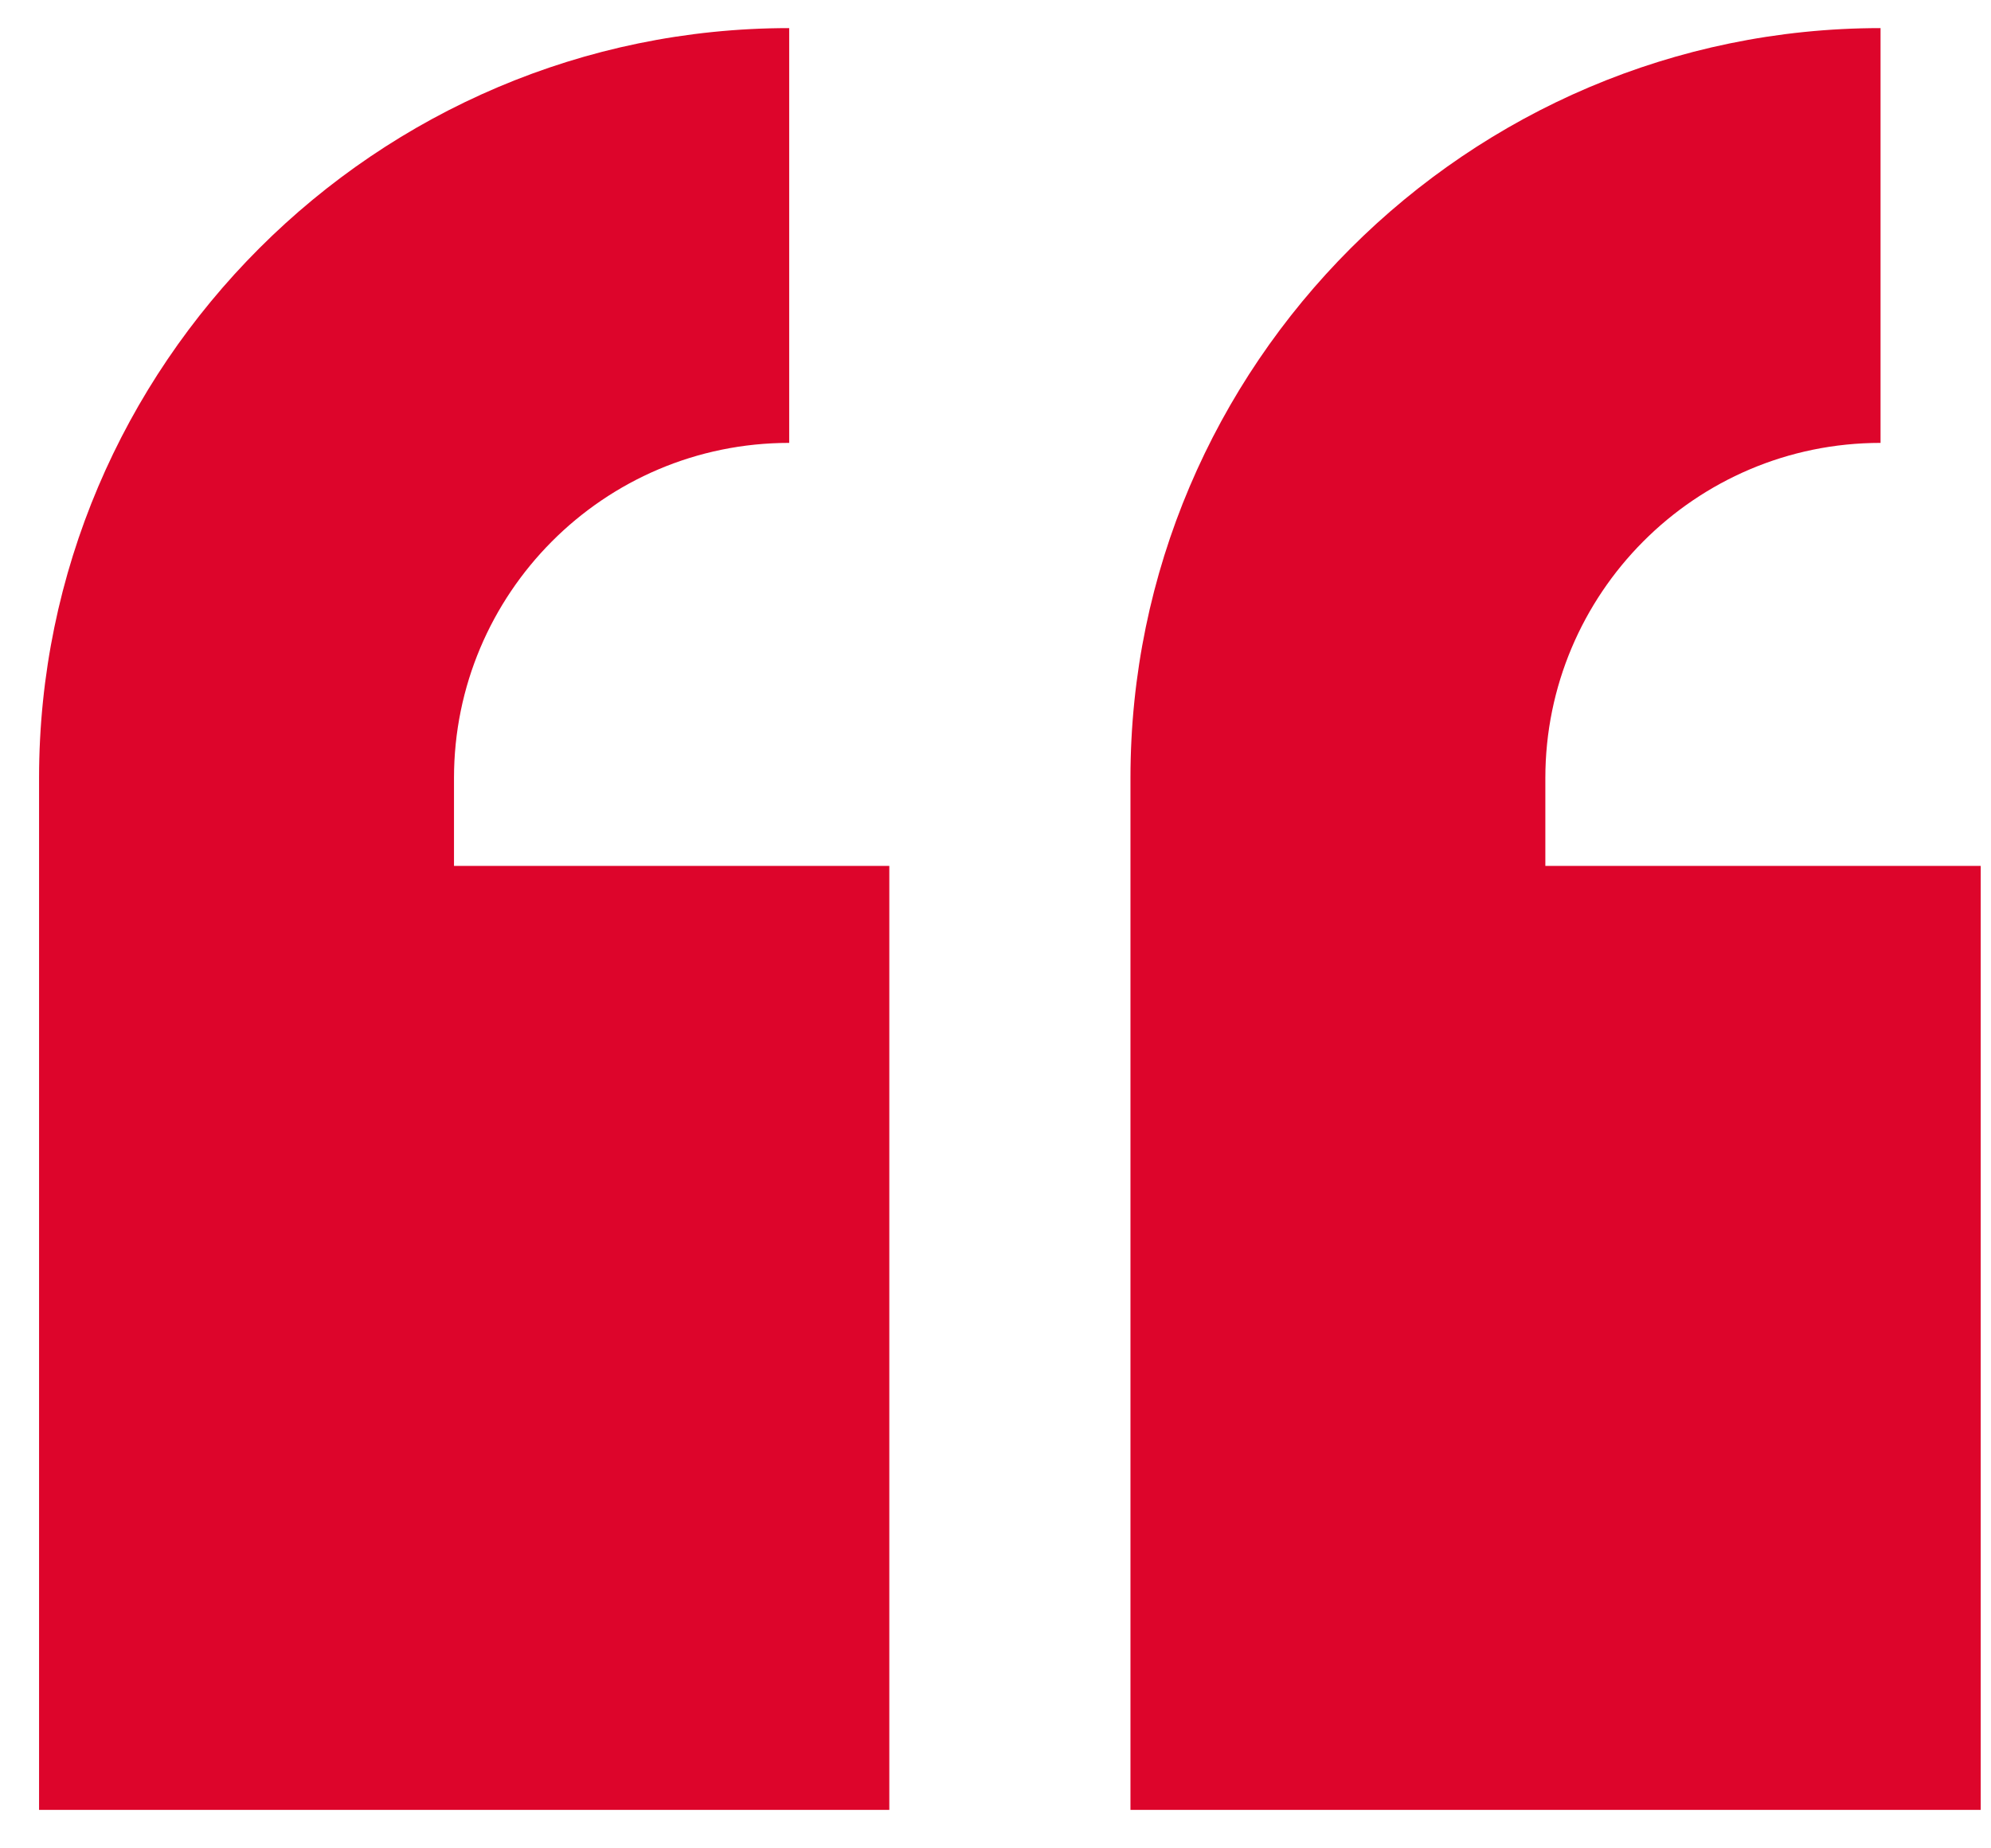
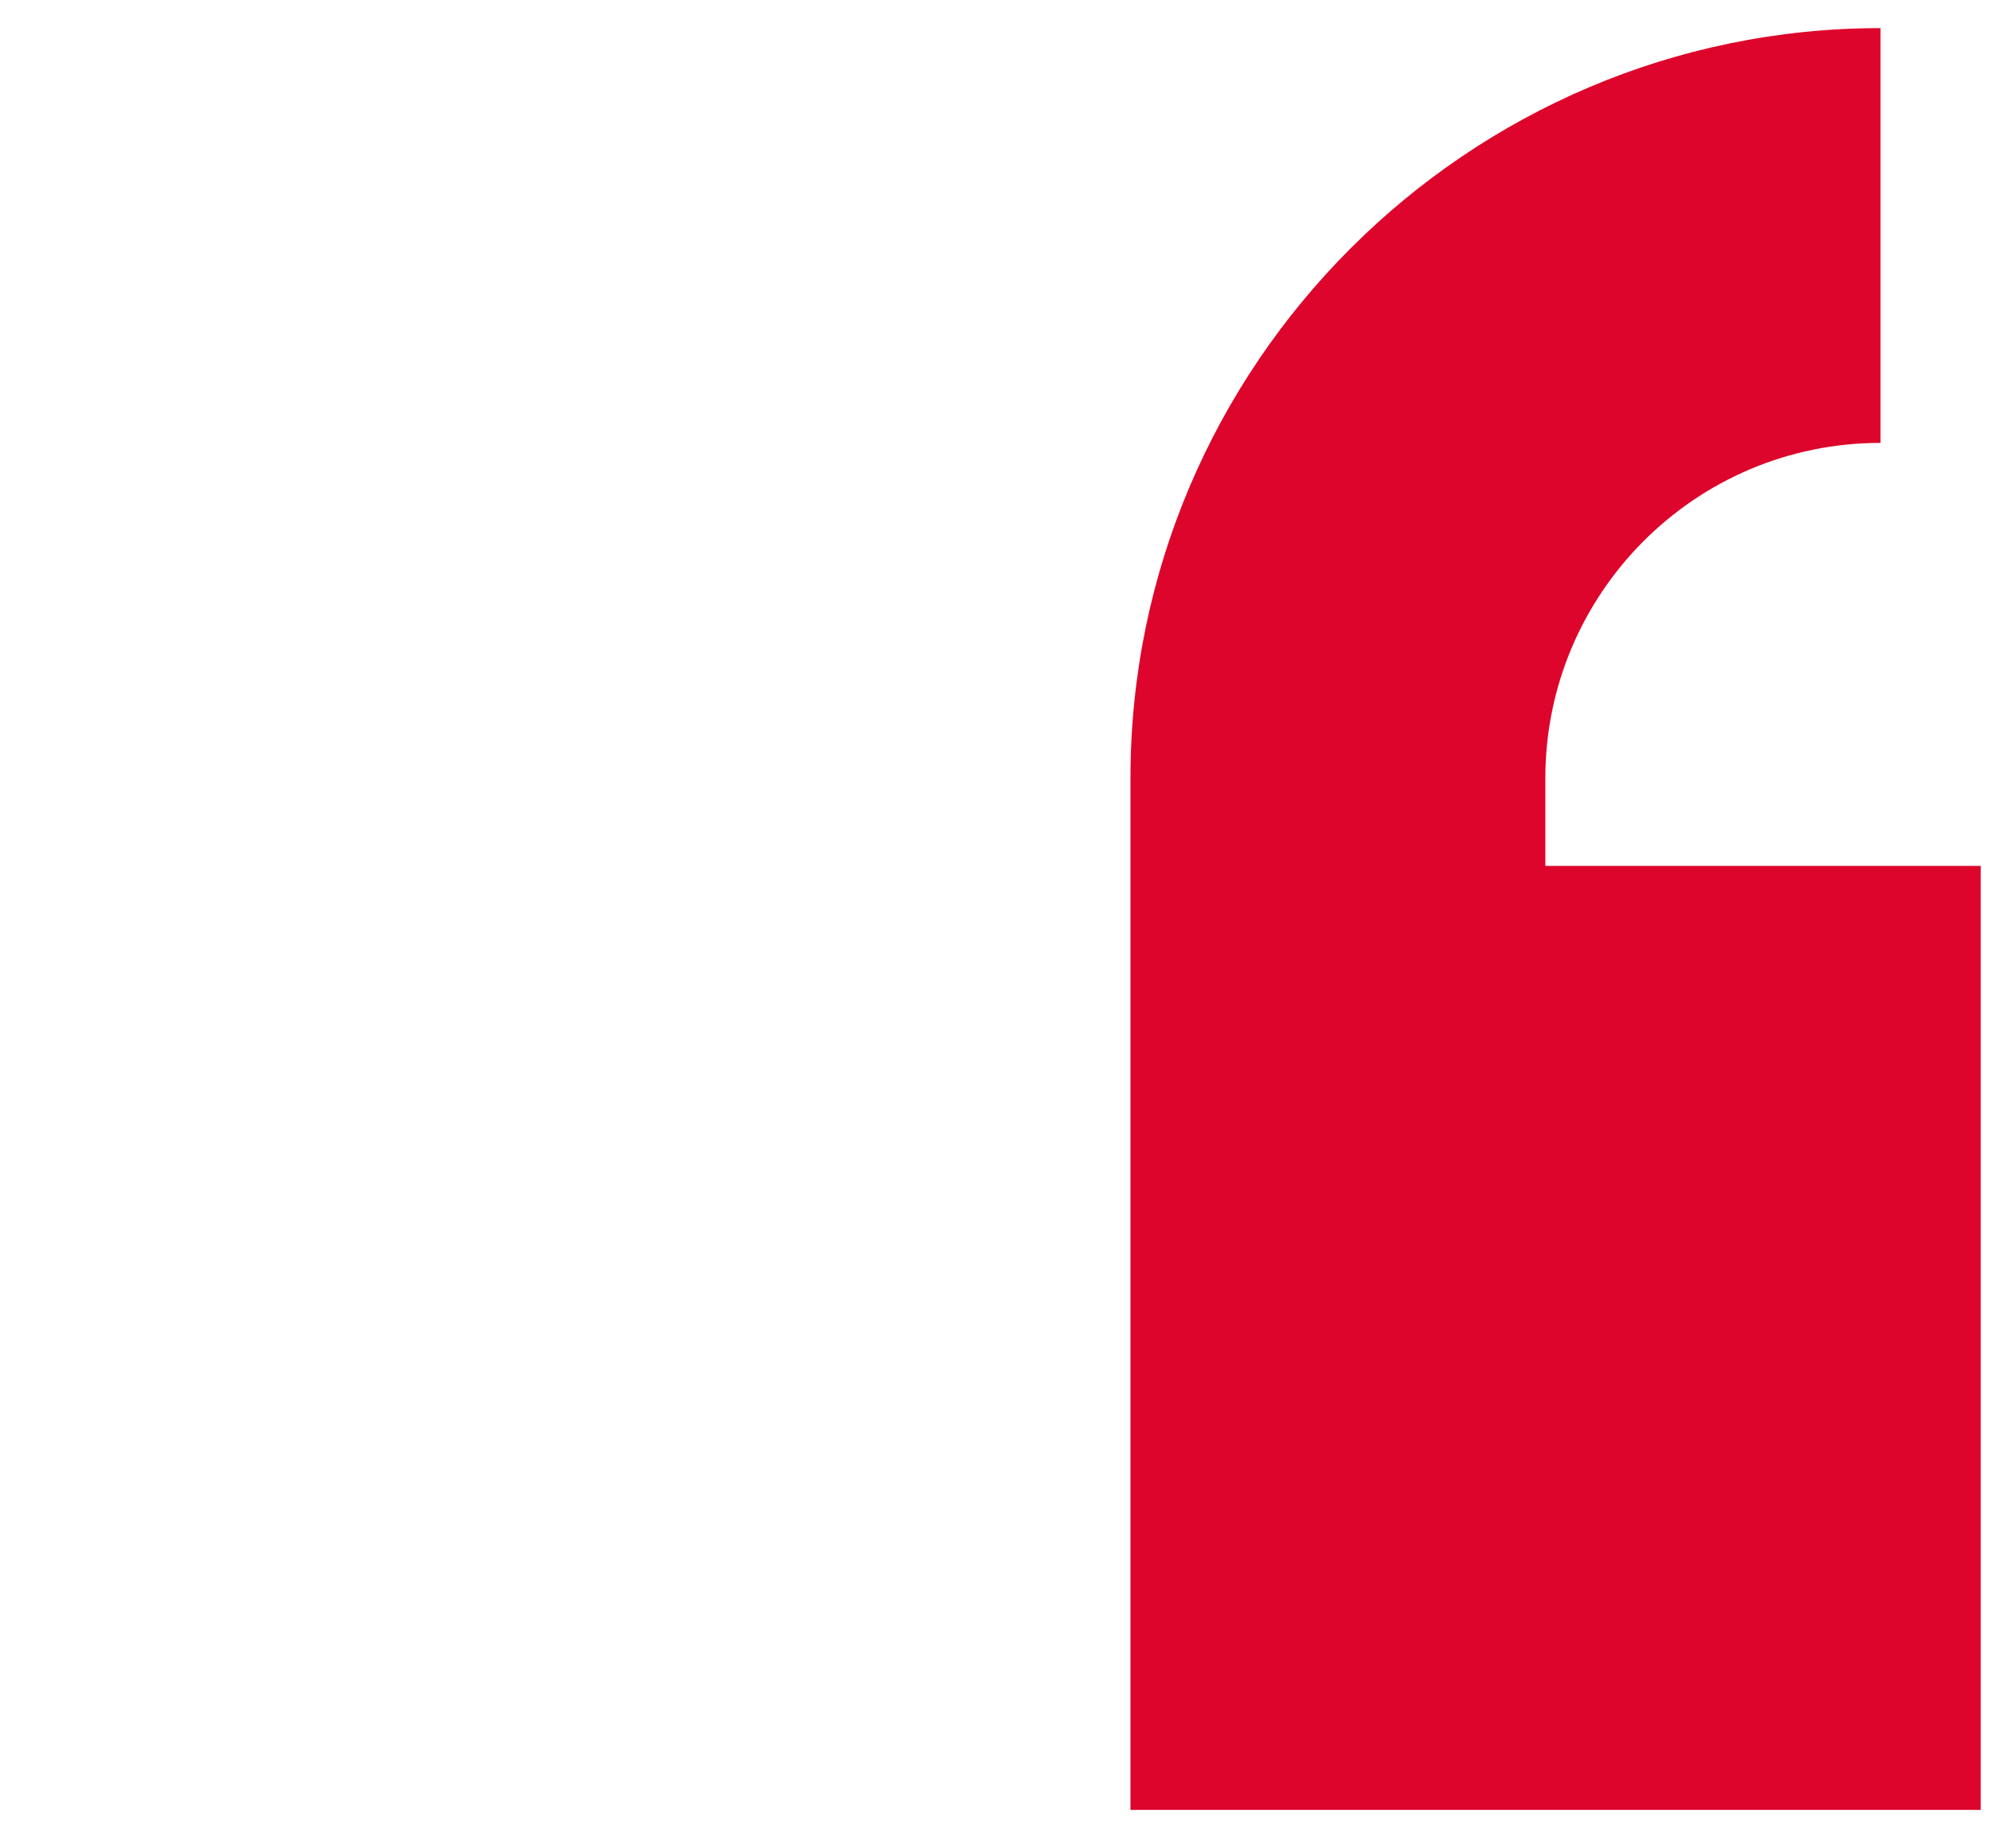
<svg xmlns="http://www.w3.org/2000/svg" width="42" height="39" viewBox="0 0 42 39" fill="none">
  <path d="M41.783 18.27H32.599V16.416C32.599 12.536 35.747 9.345 39.67 9.345V0.593C30.961 0.593 23.847 7.707 23.847 16.416V38.189H41.783V18.27Z" fill="#DD052B" />
-   <path d="M18.76 38.189V18.27H9.577V16.416C9.577 12.536 12.724 9.345 16.648 9.345V0.593C7.938 0.593 0.824 7.707 0.824 16.416V38.189L18.76 38.189Z" fill="#DD052B" />
</svg>